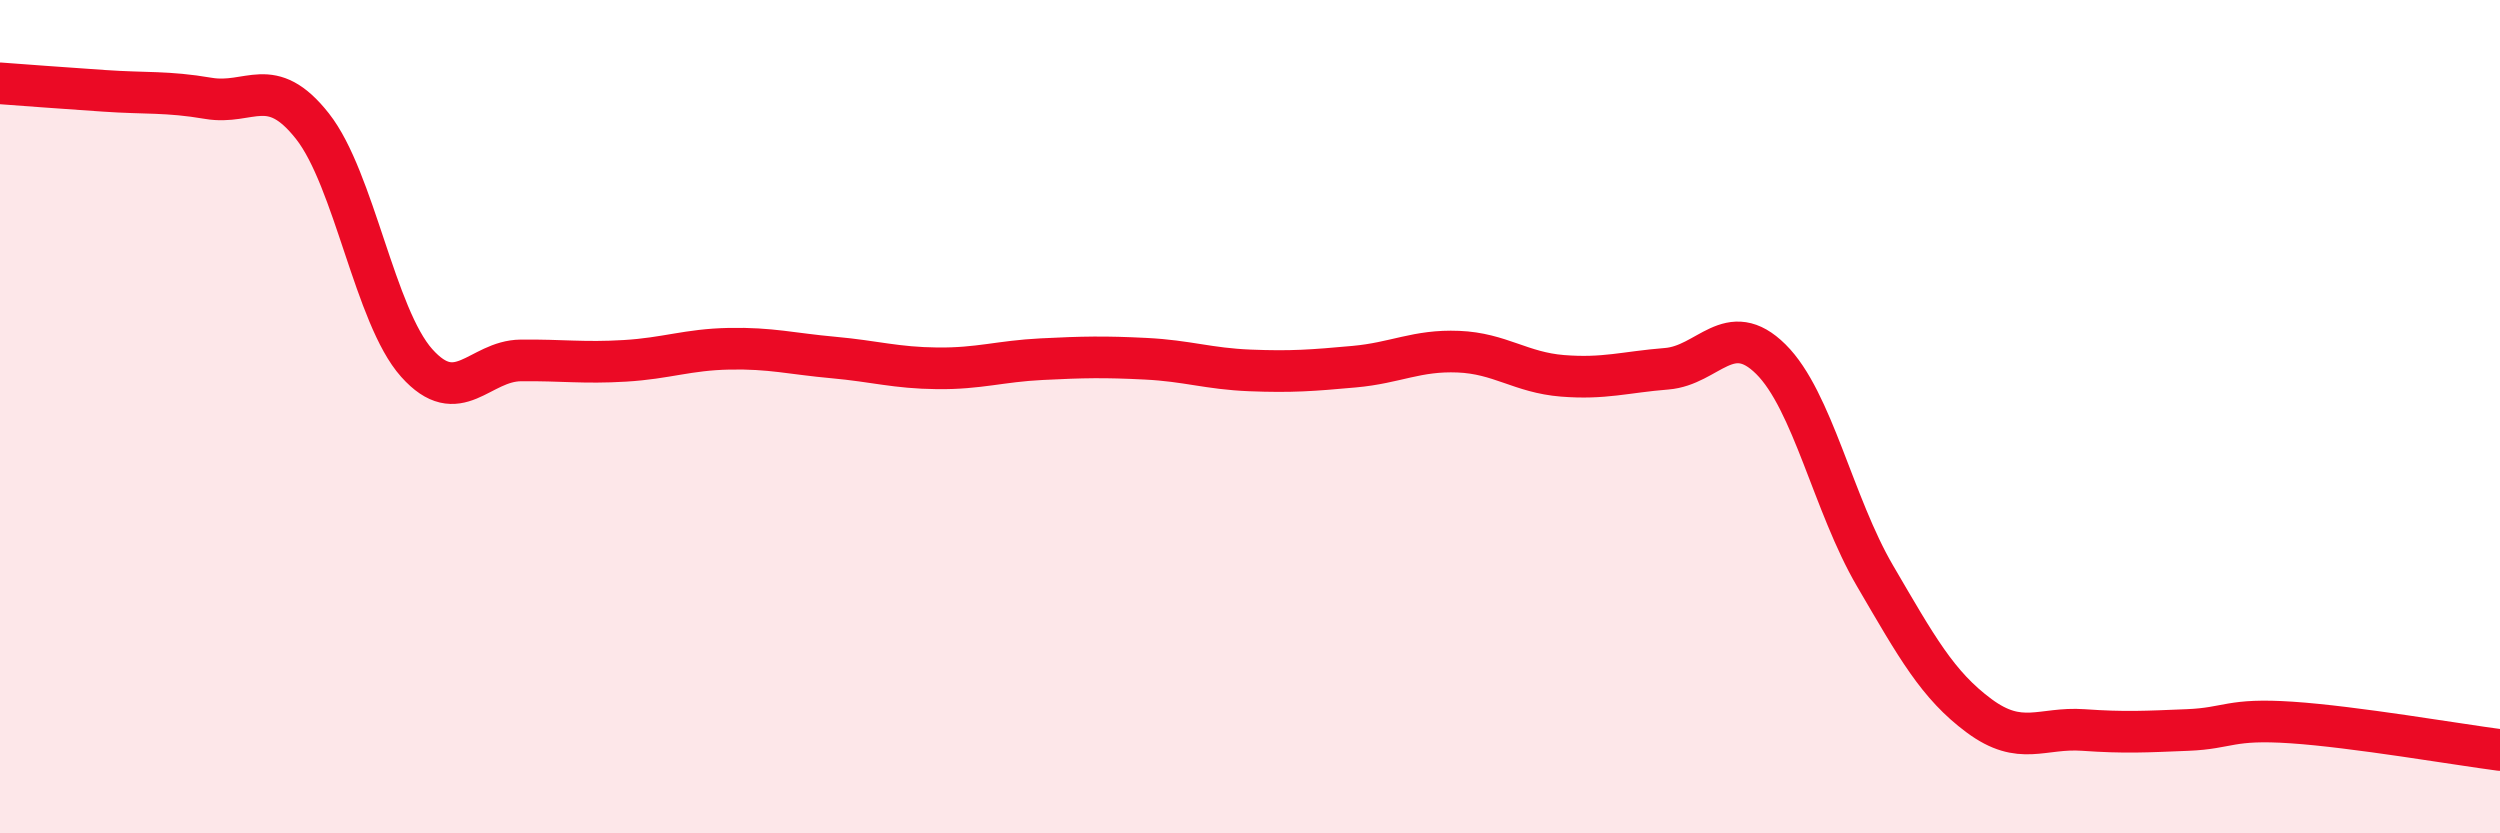
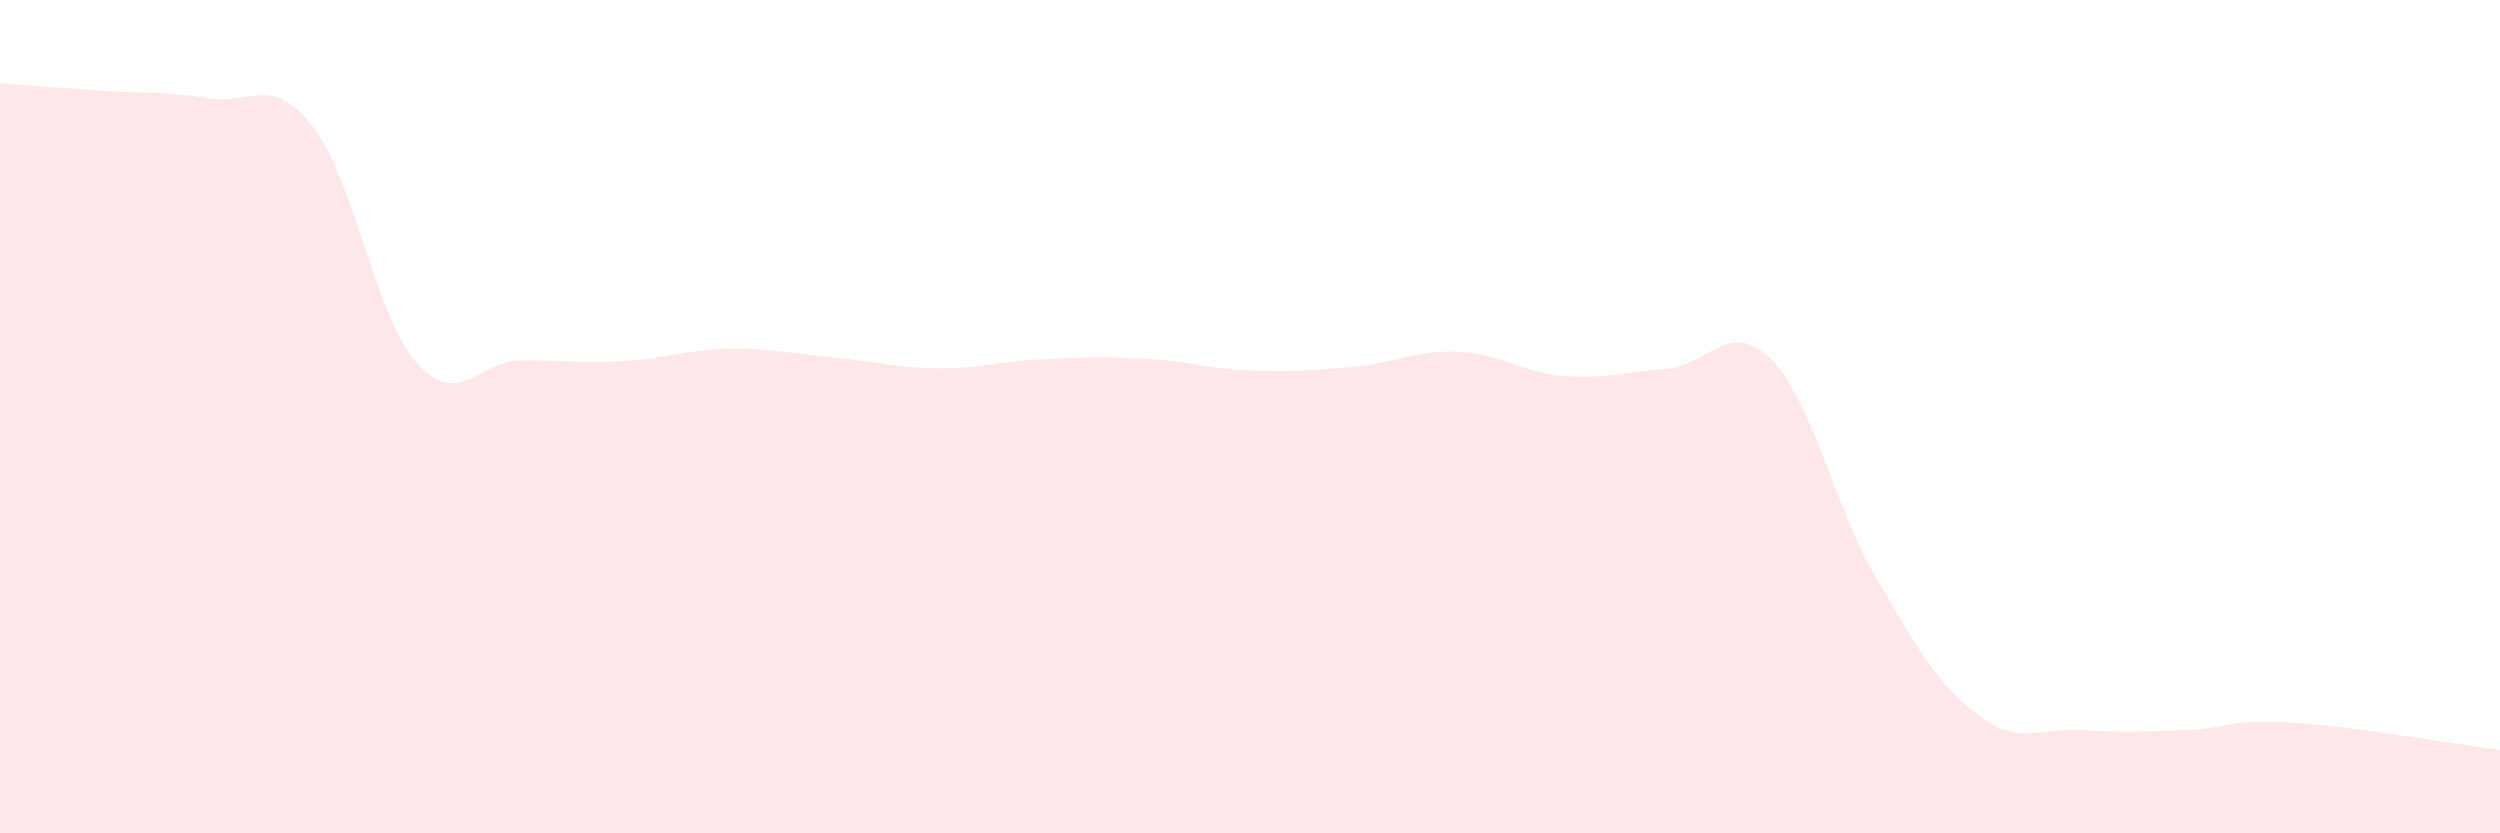
<svg xmlns="http://www.w3.org/2000/svg" width="60" height="20" viewBox="0 0 60 20">
  <path d="M 0,2 C 0.5,2.04 1.5,2.11 2.5,2.18 C 3.5,2.25 4,2.19 5,2.36 C 6,2.53 6.5,1.76 7.5,3.03 C 8.5,4.3 9,7.59 10,8.71 C 11,9.83 11.5,8.66 12.5,8.65 C 13.5,8.64 14,8.72 15,8.66 C 16,8.6 16.5,8.39 17.5,8.37 C 18.5,8.35 19,8.49 20,8.58 C 21,8.67 21.5,8.83 22.5,8.84 C 23.5,8.85 24,8.67 25,8.62 C 26,8.57 26.5,8.56 27.5,8.61 C 28.5,8.66 29,8.85 30,8.89 C 31,8.93 31.5,8.89 32.5,8.8 C 33.5,8.71 34,8.4 35,8.44 C 36,8.48 36.5,8.94 37.5,9.02 C 38.5,9.1 39,8.93 40,8.85 C 41,8.77 41.5,7.63 42.5,8.62 C 43.5,9.61 44,12.11 45,13.82 C 46,15.53 46.5,16.44 47.5,17.18 C 48.5,17.92 49,17.45 50,17.52 C 51,17.59 51.5,17.56 52.5,17.52 C 53.5,17.48 53.5,17.24 55,17.34 C 56.5,17.44 59,17.87 60,18L60 20L0 20Z" fill="#EB0A25" opacity="0.1" stroke-linecap="round" stroke-linejoin="round" />
-   <path d="M 0,2 C 0.5,2.04 1.5,2.11 2.5,2.18 C 3.5,2.25 4,2.19 5,2.36 C 6,2.53 6.5,1.76 7.5,3.03 C 8.5,4.3 9,7.59 10,8.71 C 11,9.83 11.5,8.66 12.5,8.65 C 13.5,8.64 14,8.72 15,8.66 C 16,8.6 16.5,8.39 17.5,8.37 C 18.5,8.35 19,8.49 20,8.58 C 21,8.67 21.5,8.83 22.5,8.84 C 23.5,8.85 24,8.67 25,8.62 C 26,8.57 26.5,8.56 27.5,8.61 C 28.5,8.66 29,8.85 30,8.89 C 31,8.93 31.5,8.89 32.5,8.8 C 33.5,8.71 34,8.4 35,8.44 C 36,8.48 36.5,8.94 37.5,9.02 C 38.5,9.1 39,8.93 40,8.85 C 41,8.77 41.5,7.63 42.5,8.62 C 43.5,9.61 44,12.11 45,13.82 C 46,15.53 46.5,16.44 47.5,17.18 C 48.5,17.92 49,17.45 50,17.52 C 51,17.59 51.5,17.56 52.5,17.52 C 53.5,17.48 53.5,17.24 55,17.34 C 56.5,17.44 59,17.87 60,18" stroke="#EB0A25" stroke-width="1" fill="none" stroke-linecap="round" stroke-linejoin="round" />
</svg>